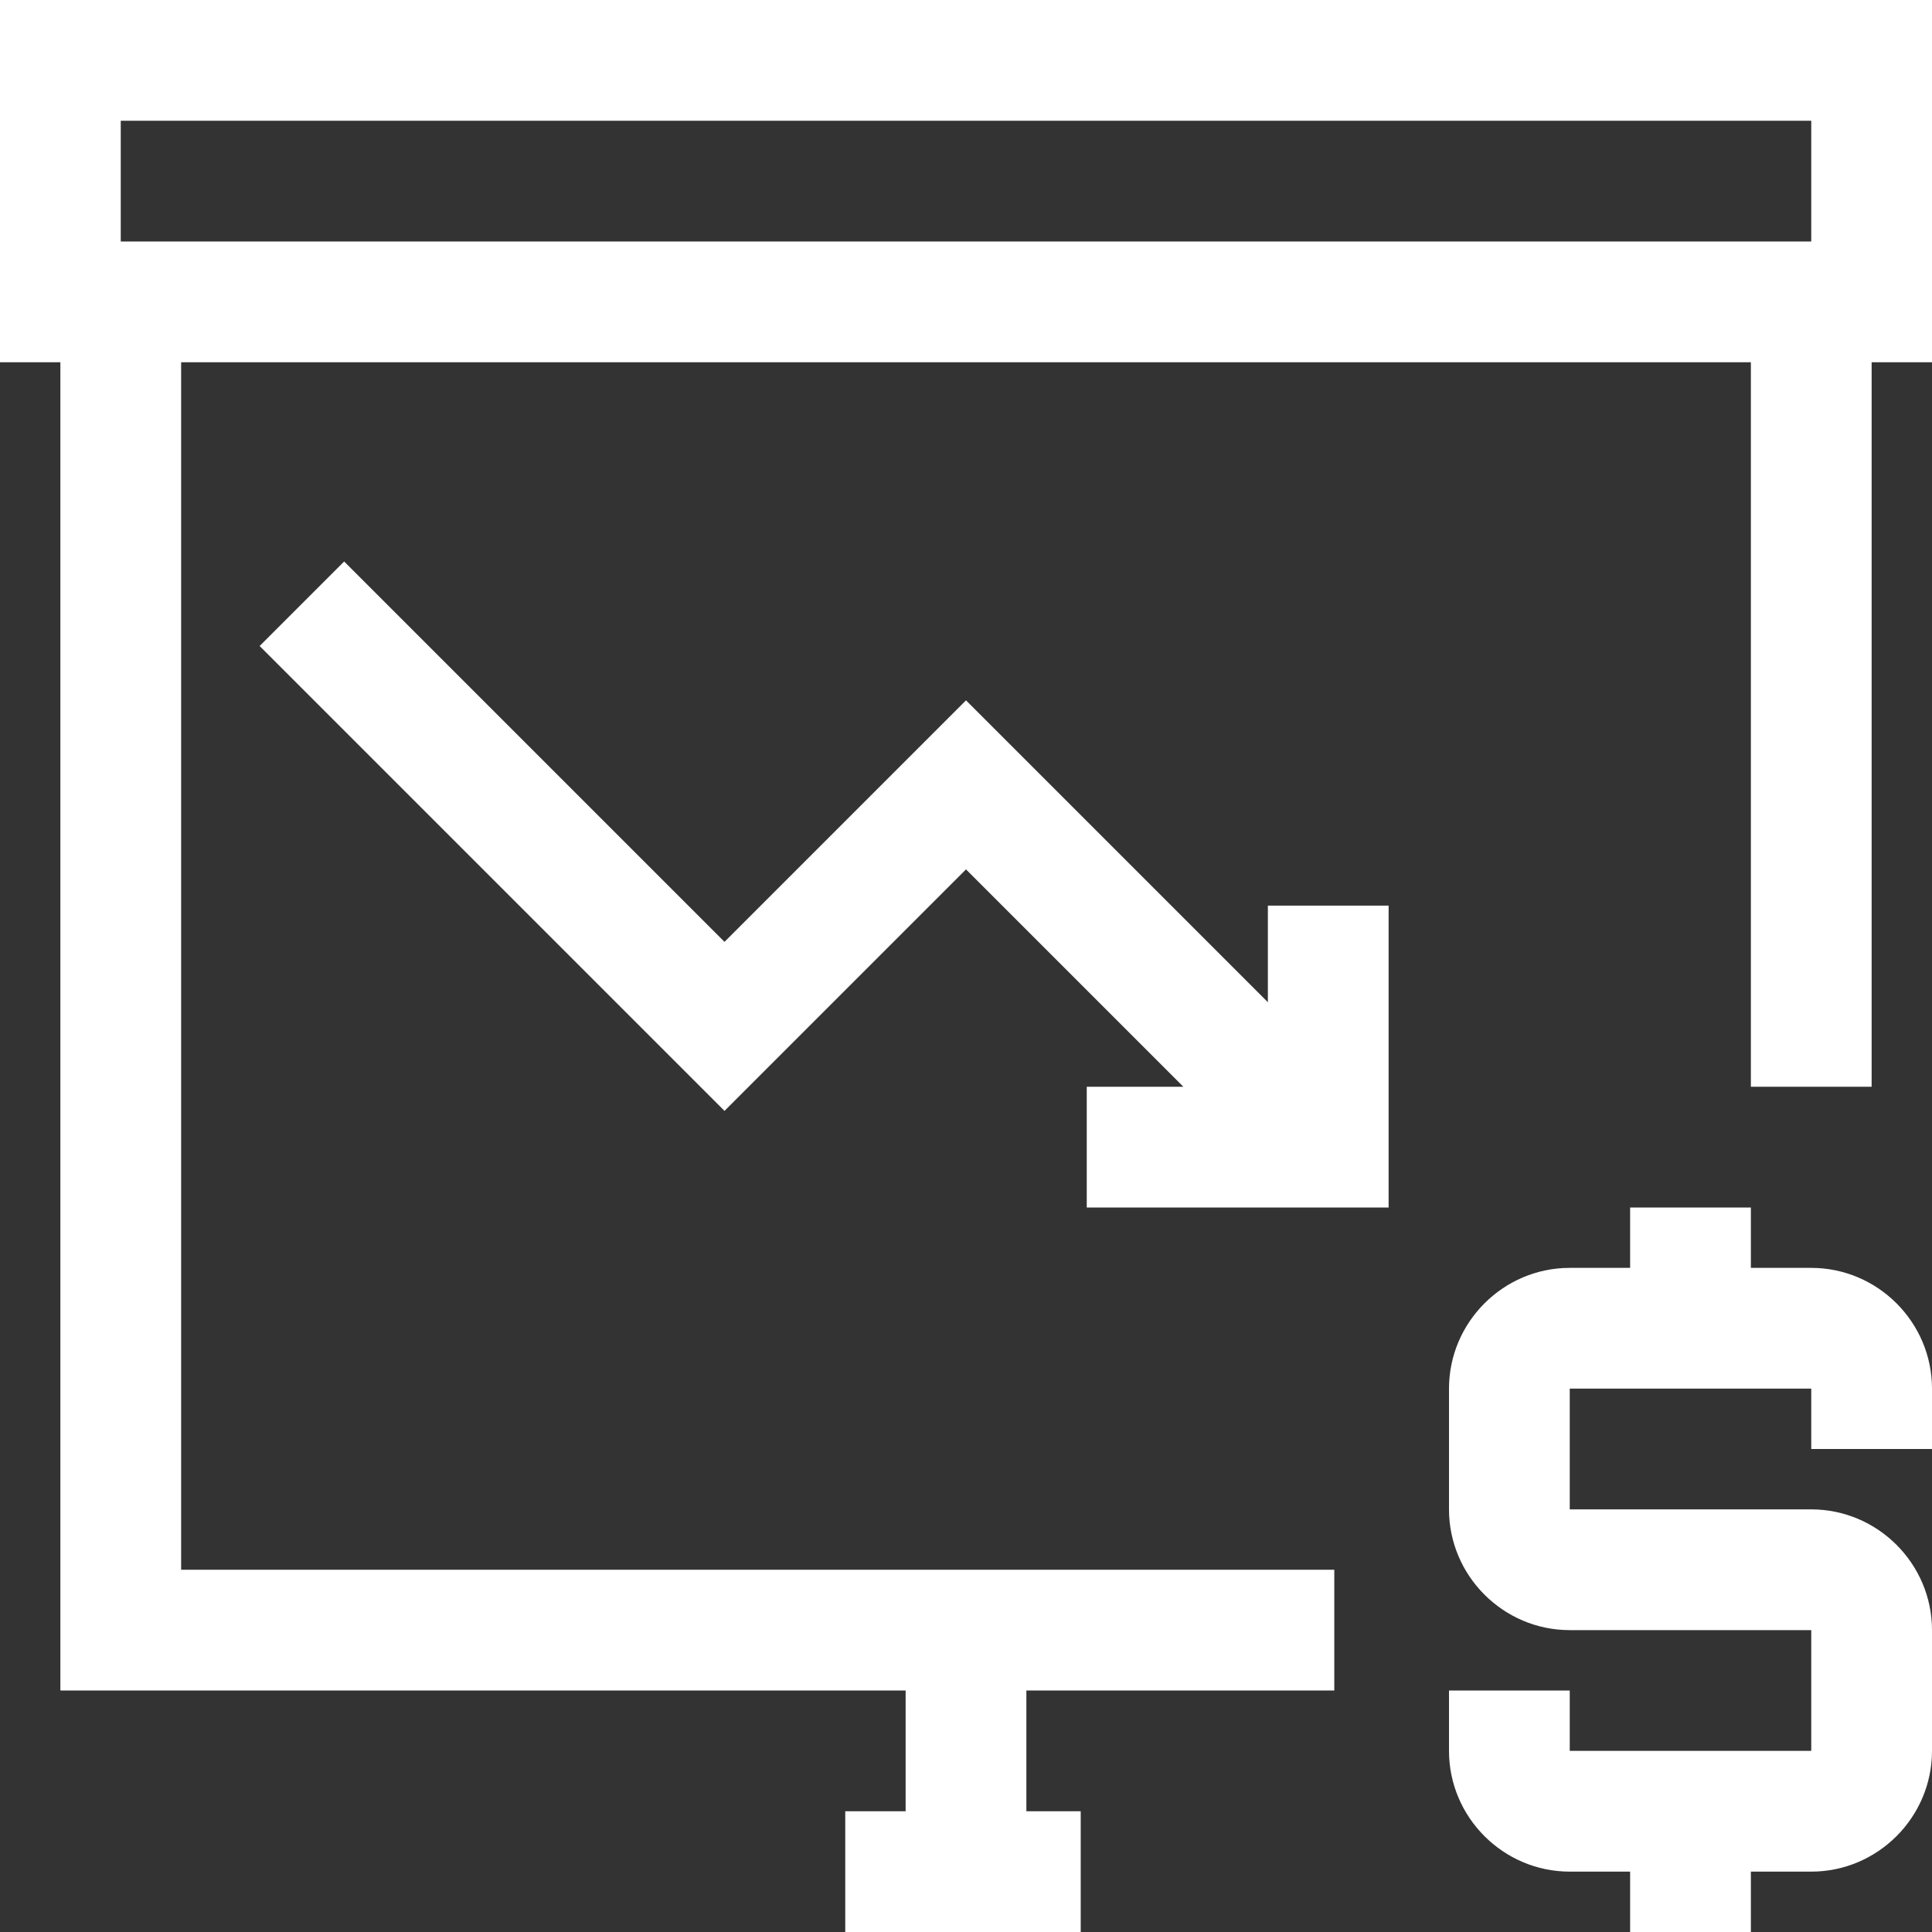
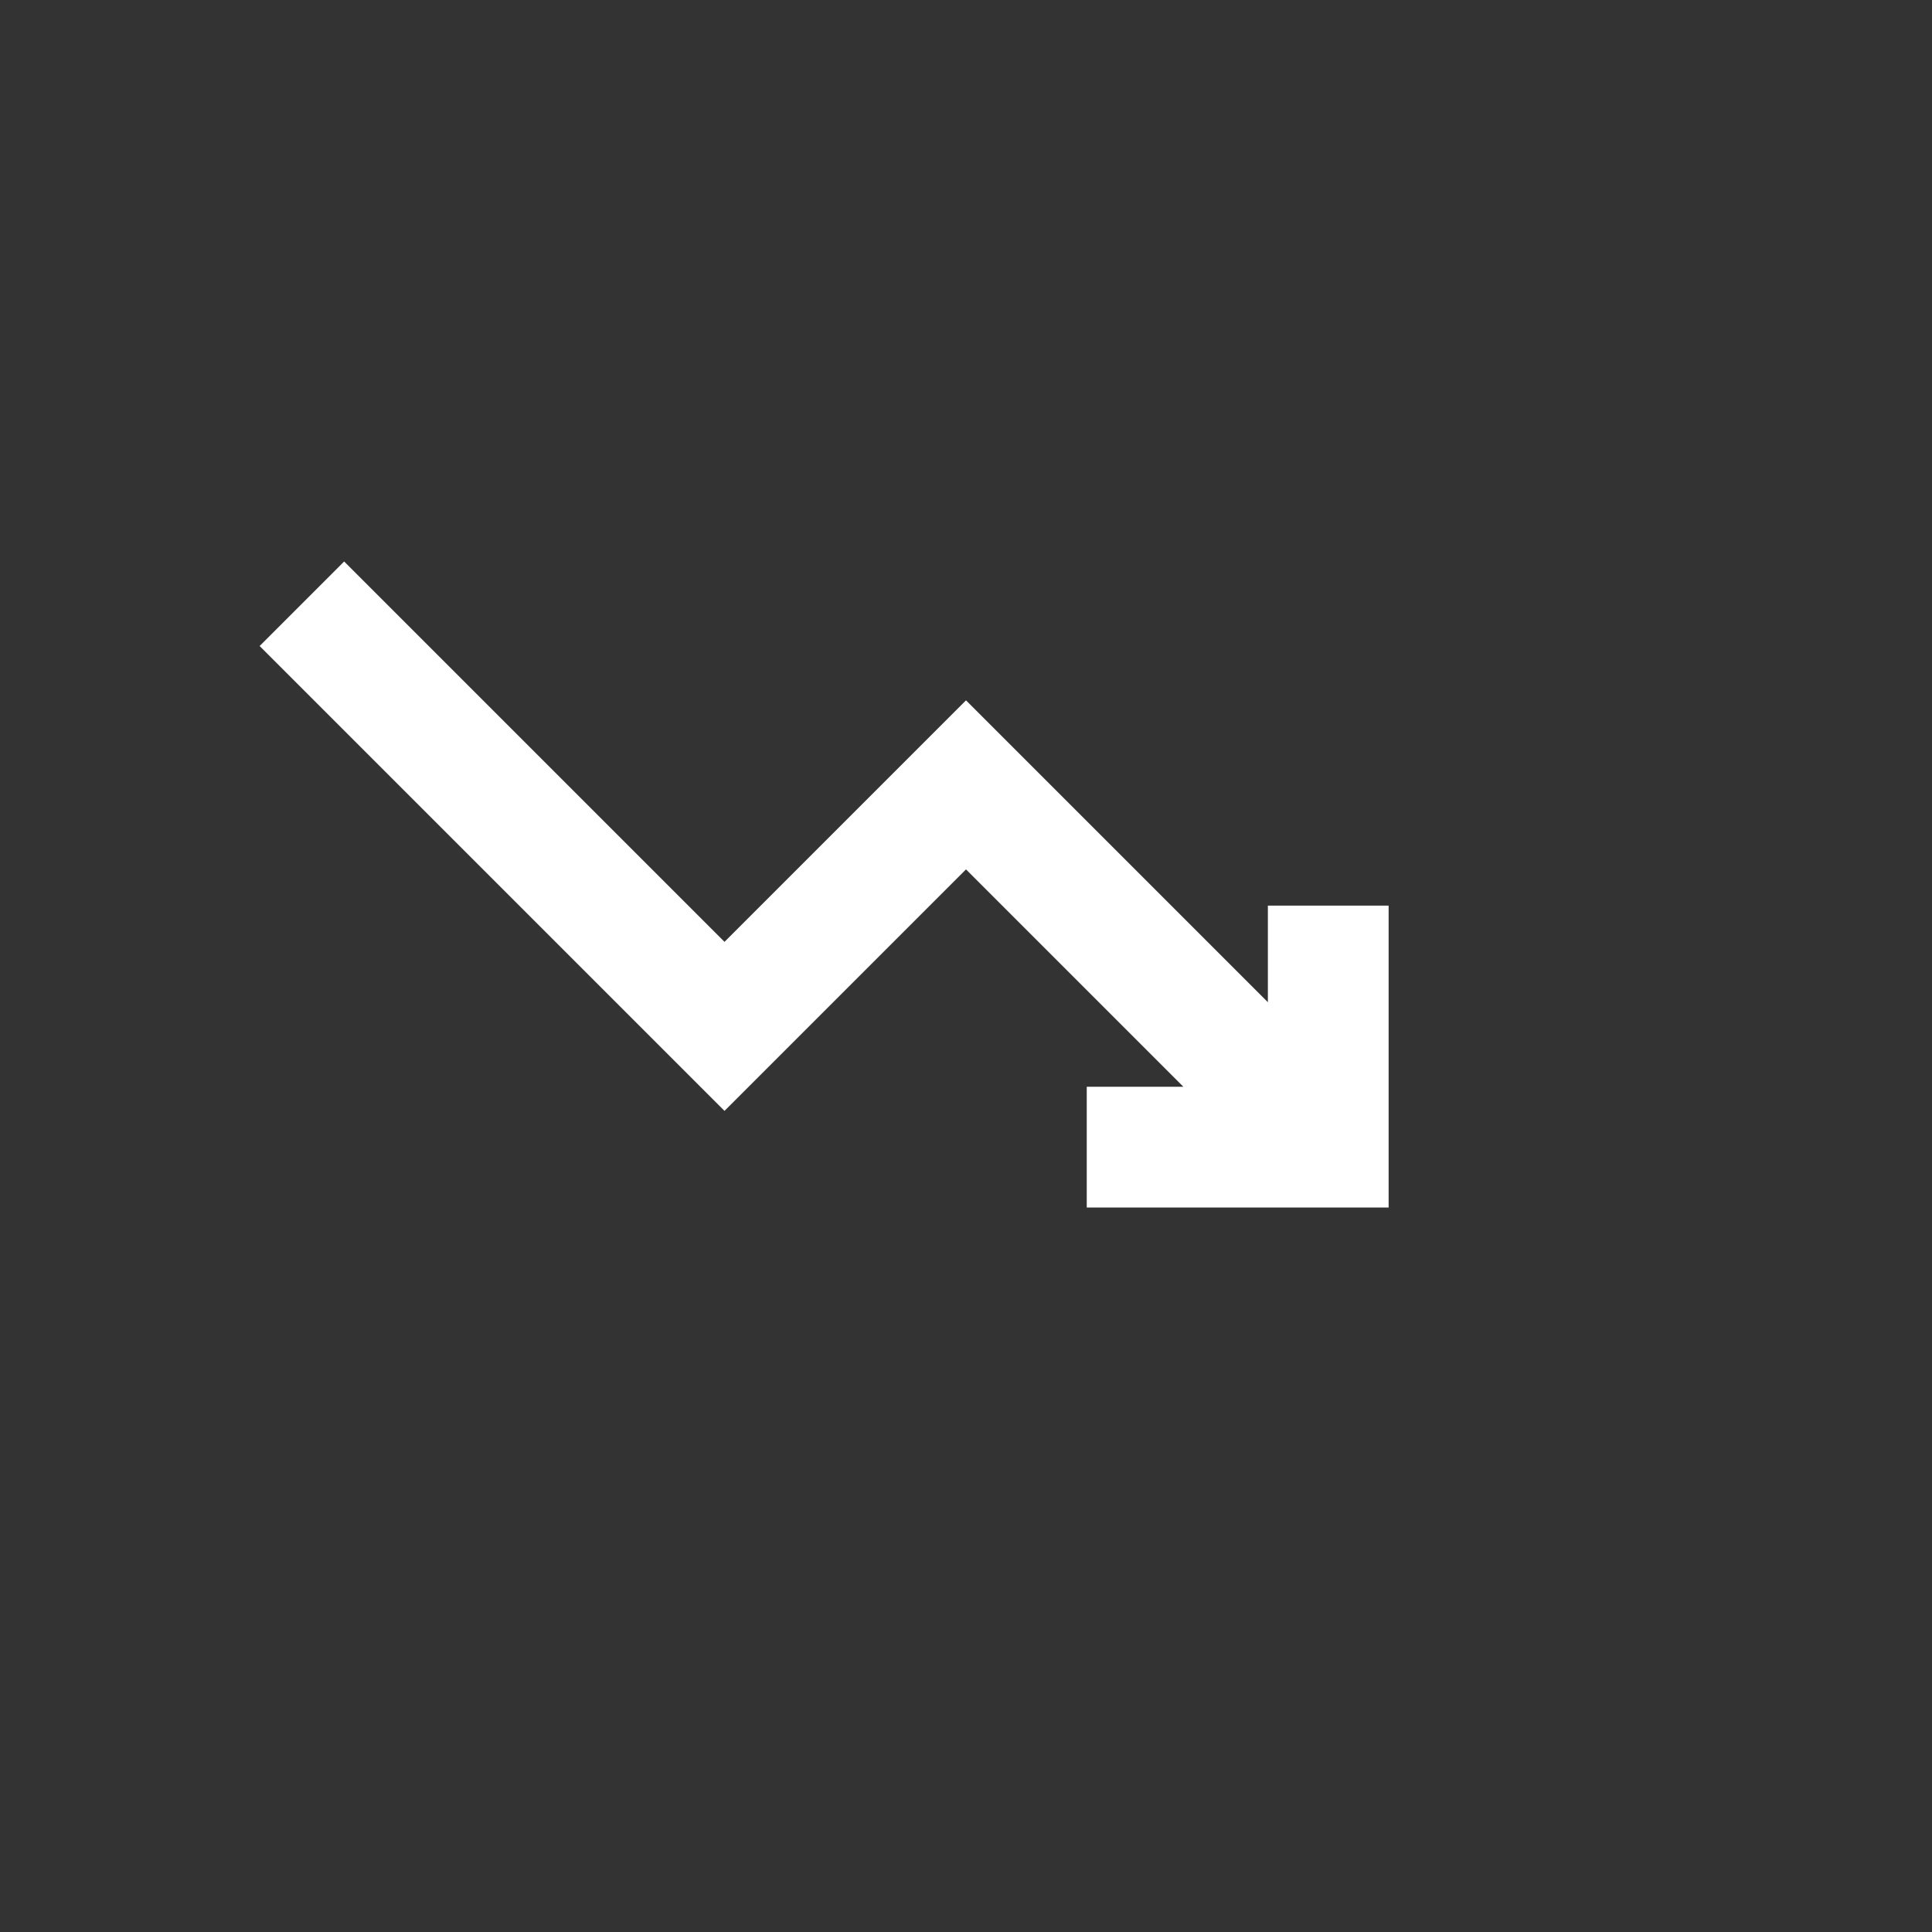
<svg xmlns="http://www.w3.org/2000/svg" version="1.1" id="Layer_5" x="0px" y="0px" viewBox="0 0 64 64" style="enable-background:new 0 0 64 64;" xml:space="preserve">
  <rect x="0" y="0" width="64" height="64" fill="#333333" stroke="none" />
  <style type="text/css">
	.st0{fill:#FFFFFF;}
</style>
-   <path class="st0" d="M60,42h-2v-2h-4v2h-2c-2.2,0-4,1.8-4,4v4c0,2.2,1.8,4,4,4h8v4h-8v-2h-4v2c0,2.2,1.8,4,4,4h2v2h4v-2h2  c2.2,0,4-1.8,4-4v-4c0-2.2-1.8-4-4-4h-8v-4h8v2h4v-2C64,43.8,62.2,42,60,42z" />
-   <path class="st0" d="M6,12h52v24h4V12h2V0H0v12h2v44h28v4h-2v4h7.8v-4H34v-4h10.2v-4H6V12z M4,4h56v4H4V4z" />
  <polygon class="st0" points="42,33.2 32,23.2 24,31.2 11.4,18.6 8.6,21.4 24,36.8 32,28.8 39.2,36 36,36 36,40 46,40 46,30 42,30   " />
</svg>